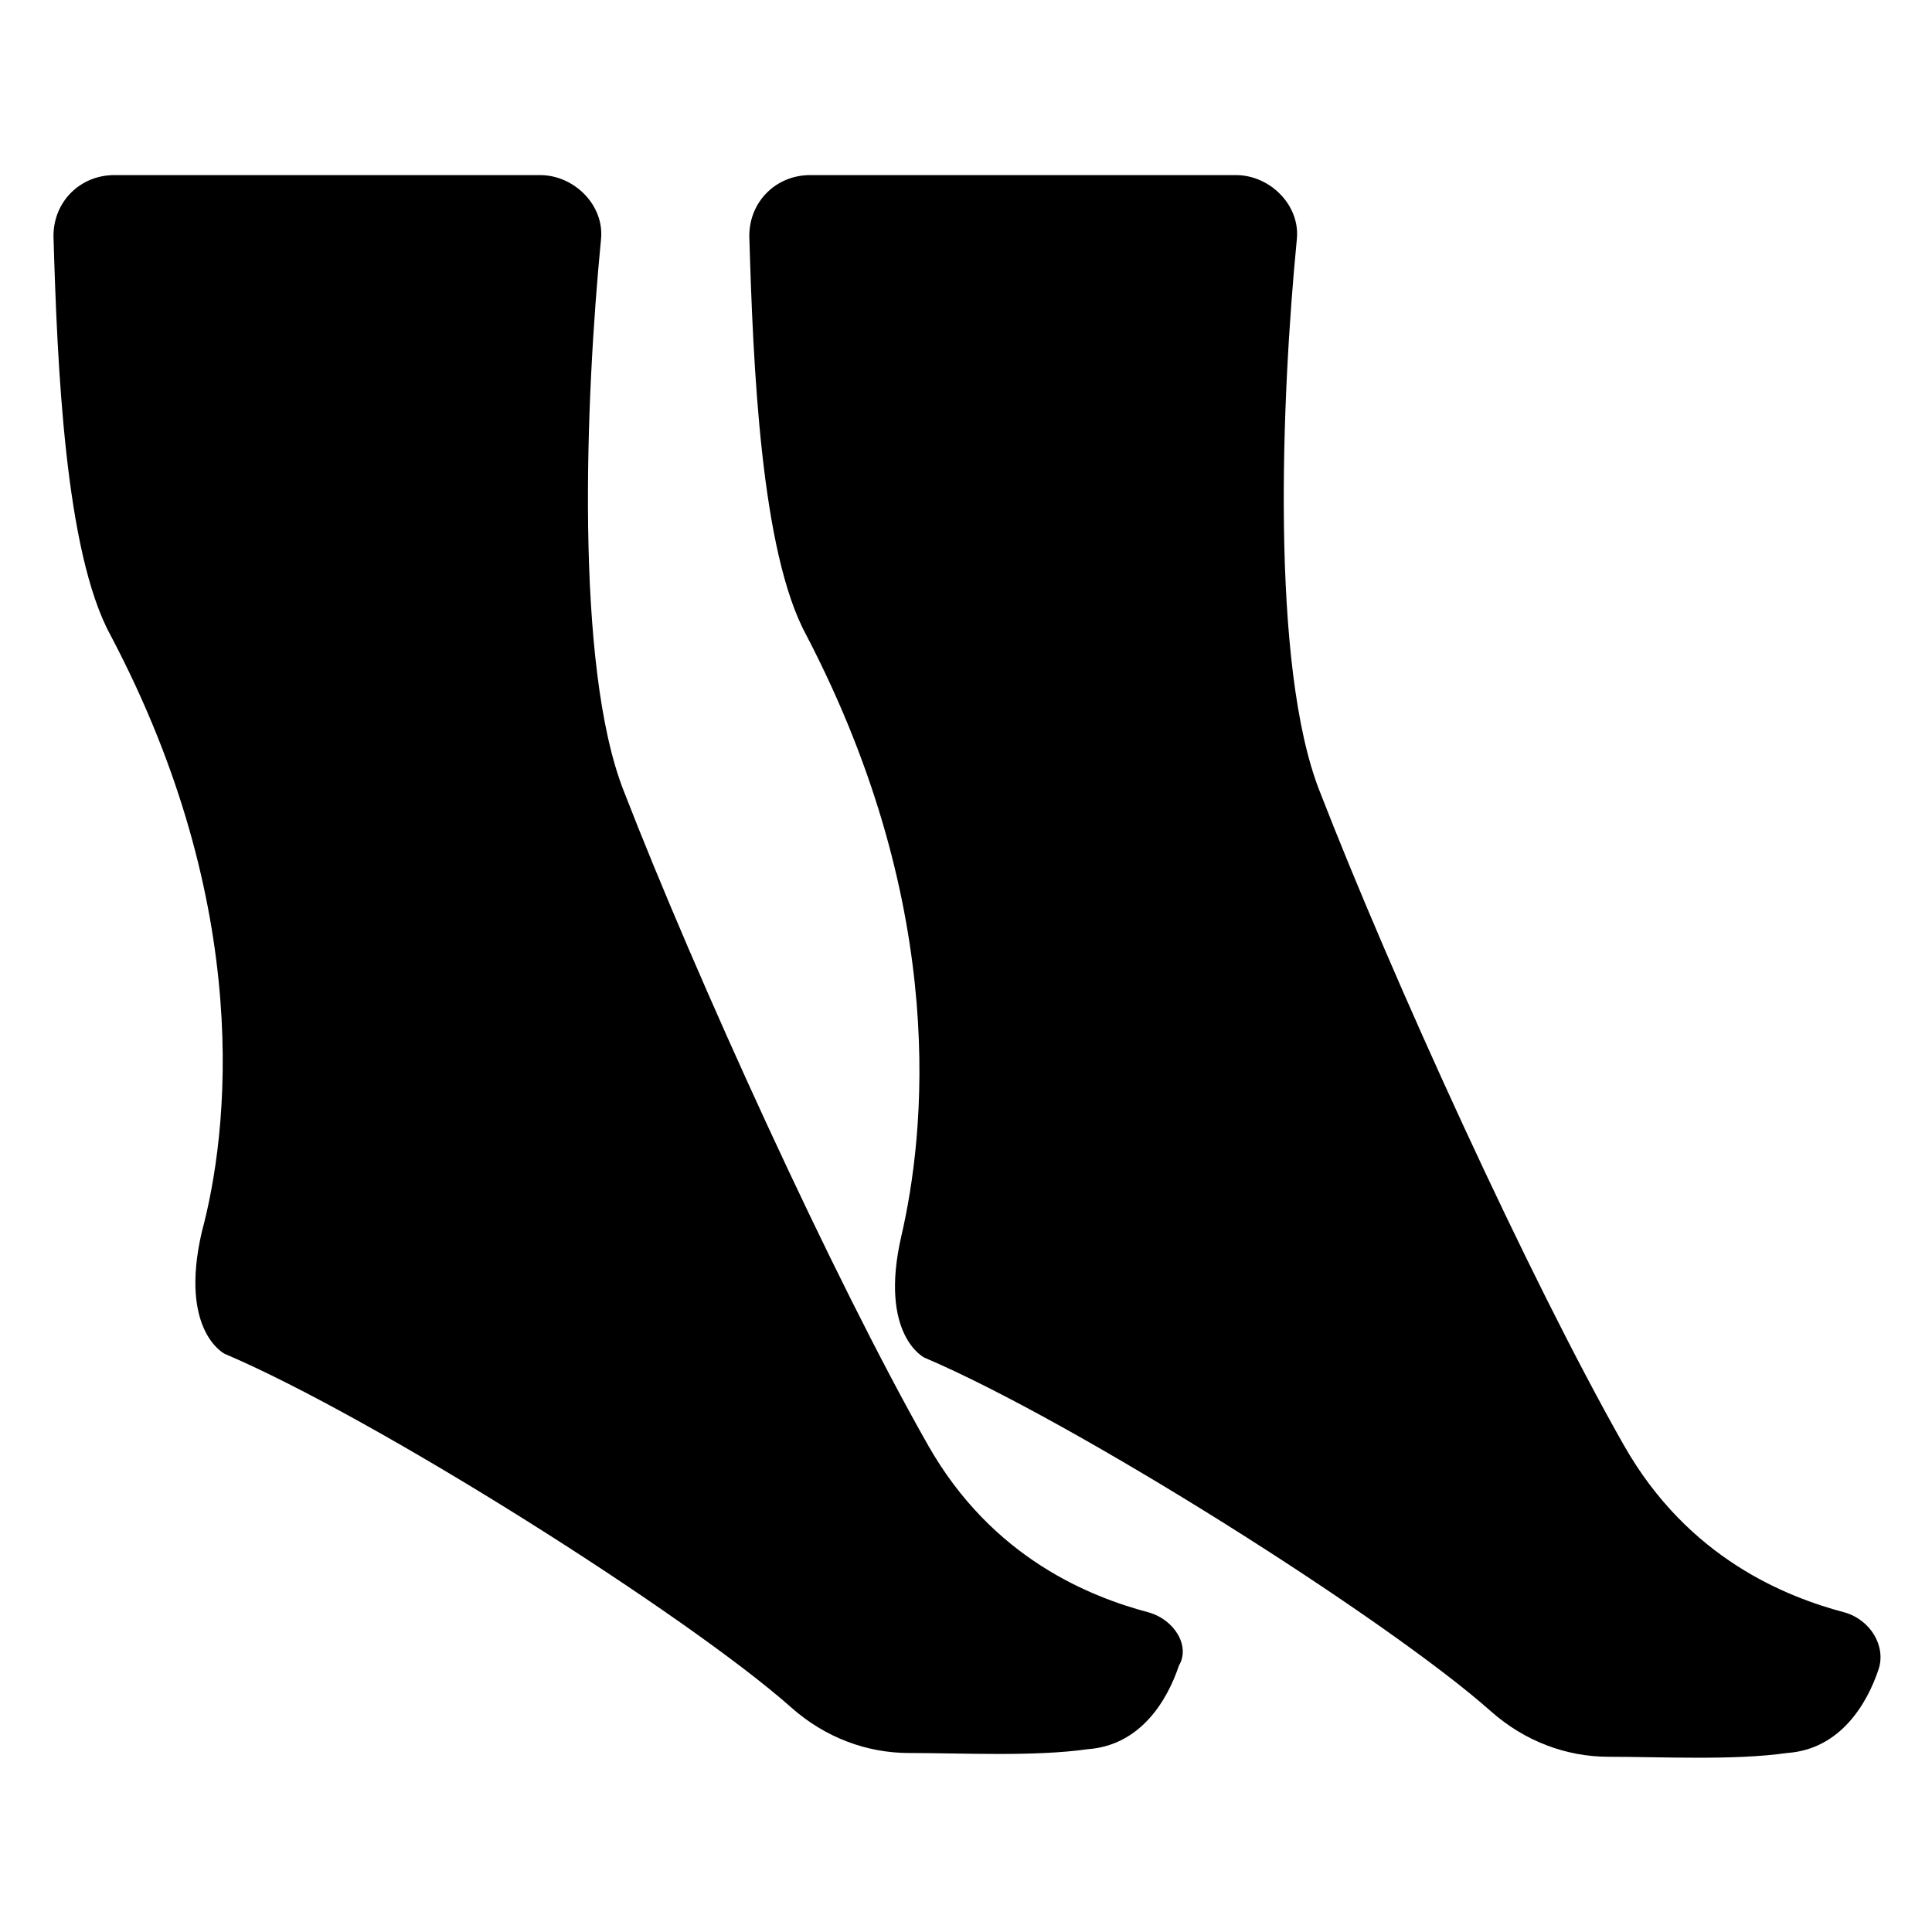
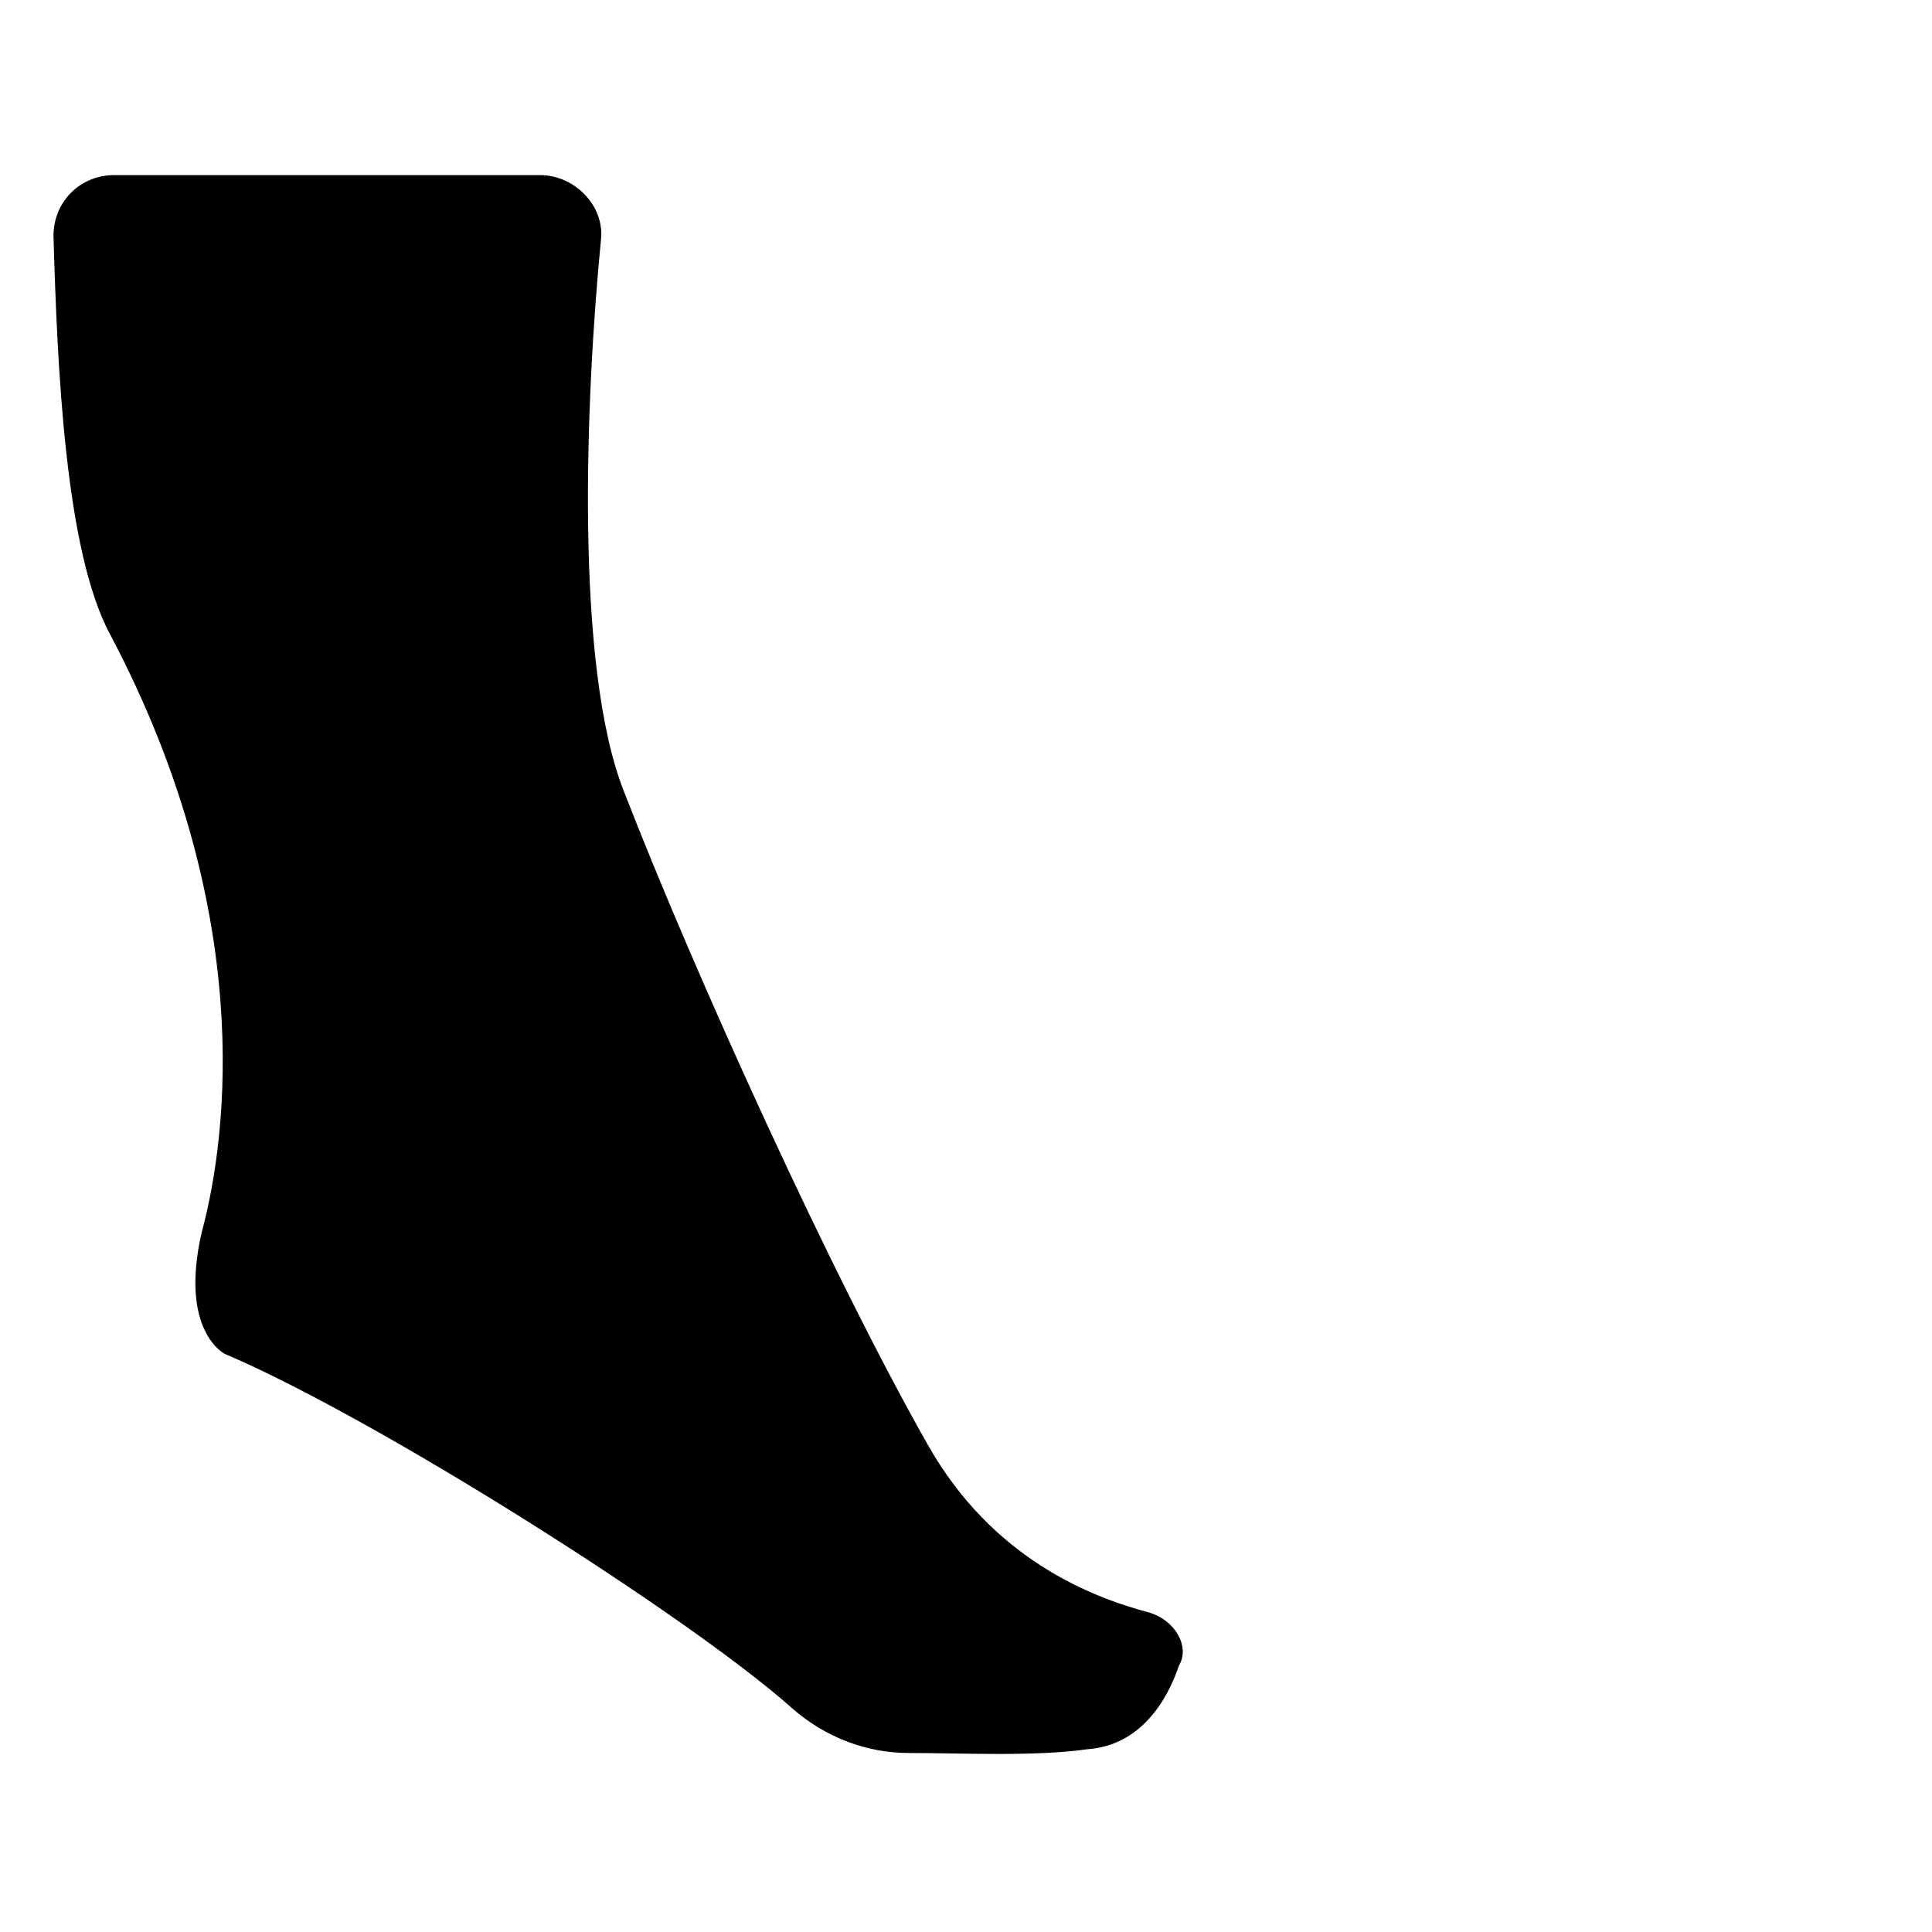
<svg xmlns="http://www.w3.org/2000/svg" fill="#000000" width="800px" height="800px" version="1.1" viewBox="144 144 512 512">
  <g>
    <path d="m448.36 571.29c-15.113-4.031-41.312-14.105-58.441-44.336-25.191-44.336-61.465-123.94-80.609-173.31-13.098-33.25-10.078-104.79-6.047-146.11 1.008-9.07-7.055-17.129-16.121-17.129h-112.85c-9.07 0-16.121 7.055-16.121 16.121 1.008 34.258 3.023 83.633 15.113 105.8 38.289 72.547 31.234 132 24.184 158.2-6.047 26.199 6.047 32.242 6.047 32.242 40.305 17.129 122.93 69.527 150.14 93.707 9.07 8.062 20.152 12.09 31.234 12.09 14.105 0 33.25 1.008 47.359-1.008 14.105-1.008 21.16-13.098 24.184-22.168 3.019-5.031-1.012-12.086-8.066-14.102z" />
-     <path d="m632.76 571.29c-15.113-4.031-41.312-14.105-58.441-44.336-25.191-44.336-61.465-123.94-80.609-173.31-13.098-33.25-10.078-104.79-6.047-146.11 1.008-9.07-7.055-17.129-16.121-17.129h-112.85c-9.07 0-16.121 7.055-16.121 16.121 1.008 34.258 3.023 83.633 15.113 105.8 38.289 73.555 31.234 133 25.191 159.2-6.047 26.199 6.047 32.242 6.047 32.242 40.305 17.129 122.93 69.527 150.14 93.707 9.07 8.062 20.152 12.09 31.234 12.09 14.105 0 33.25 1.008 47.359-1.008 14.105-1.008 21.16-13.098 24.184-22.168 2.012-6.039-2.019-13.094-9.074-15.109z" />
  </g>
</svg>